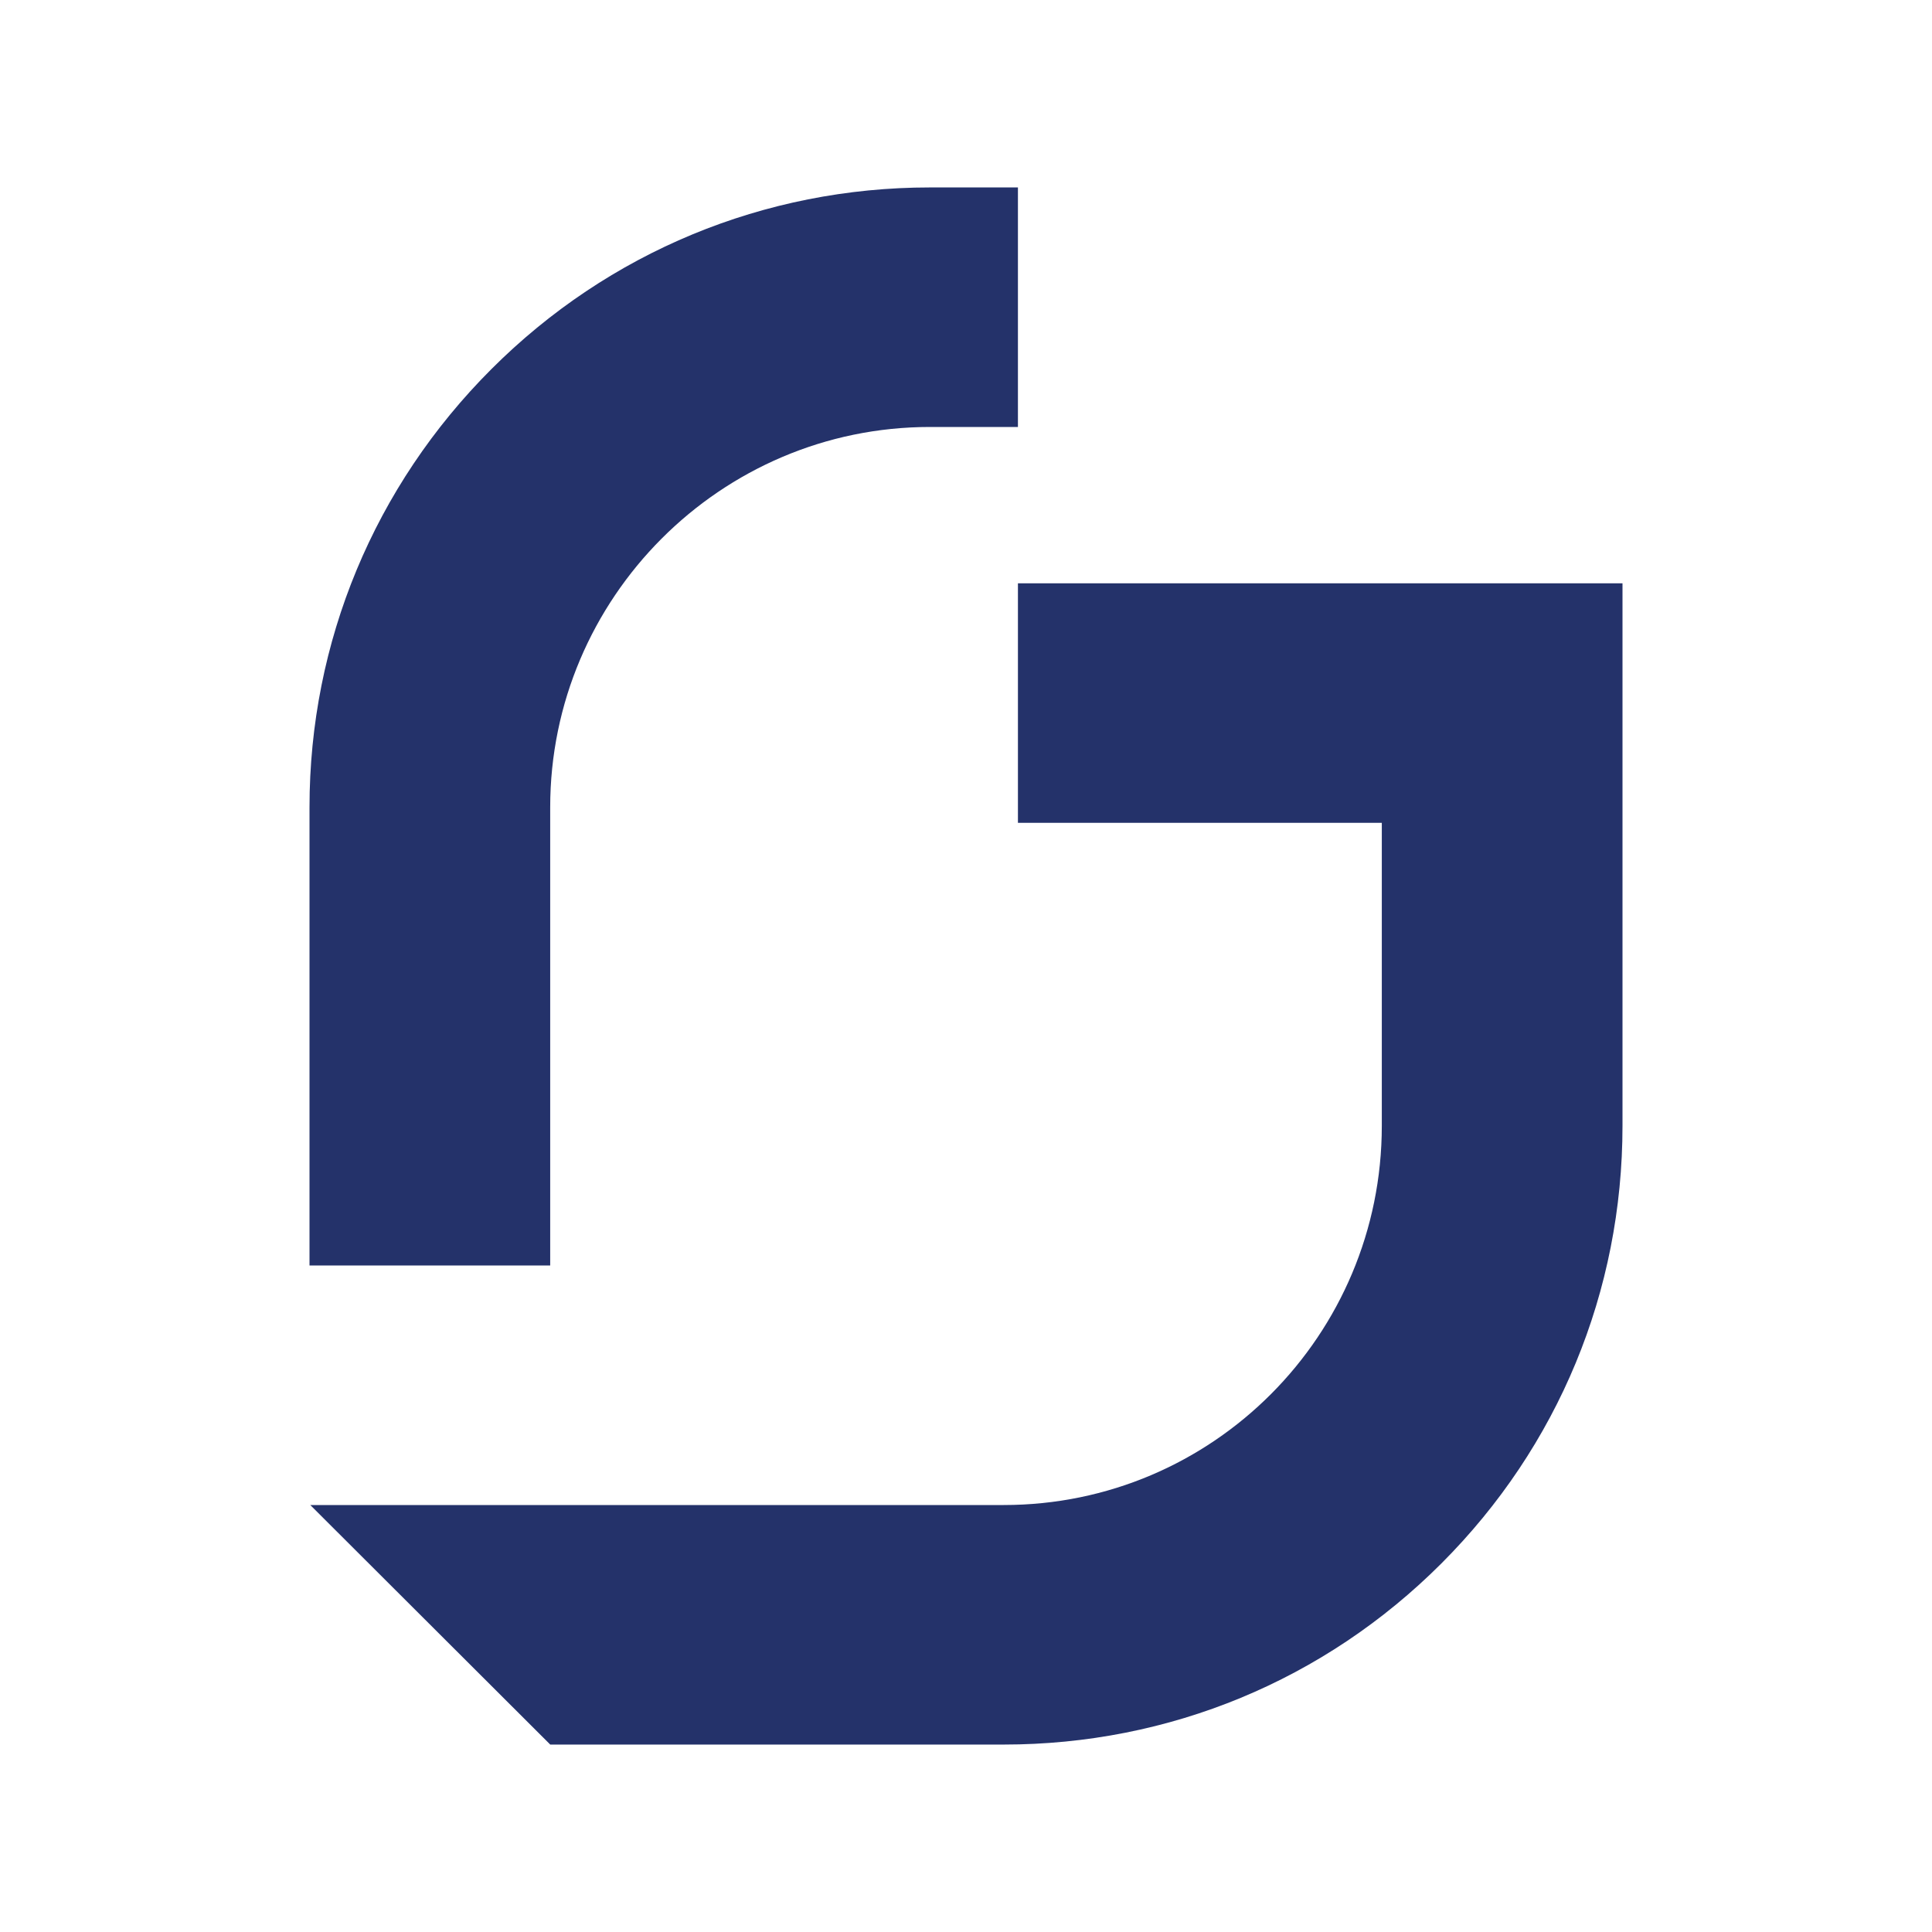
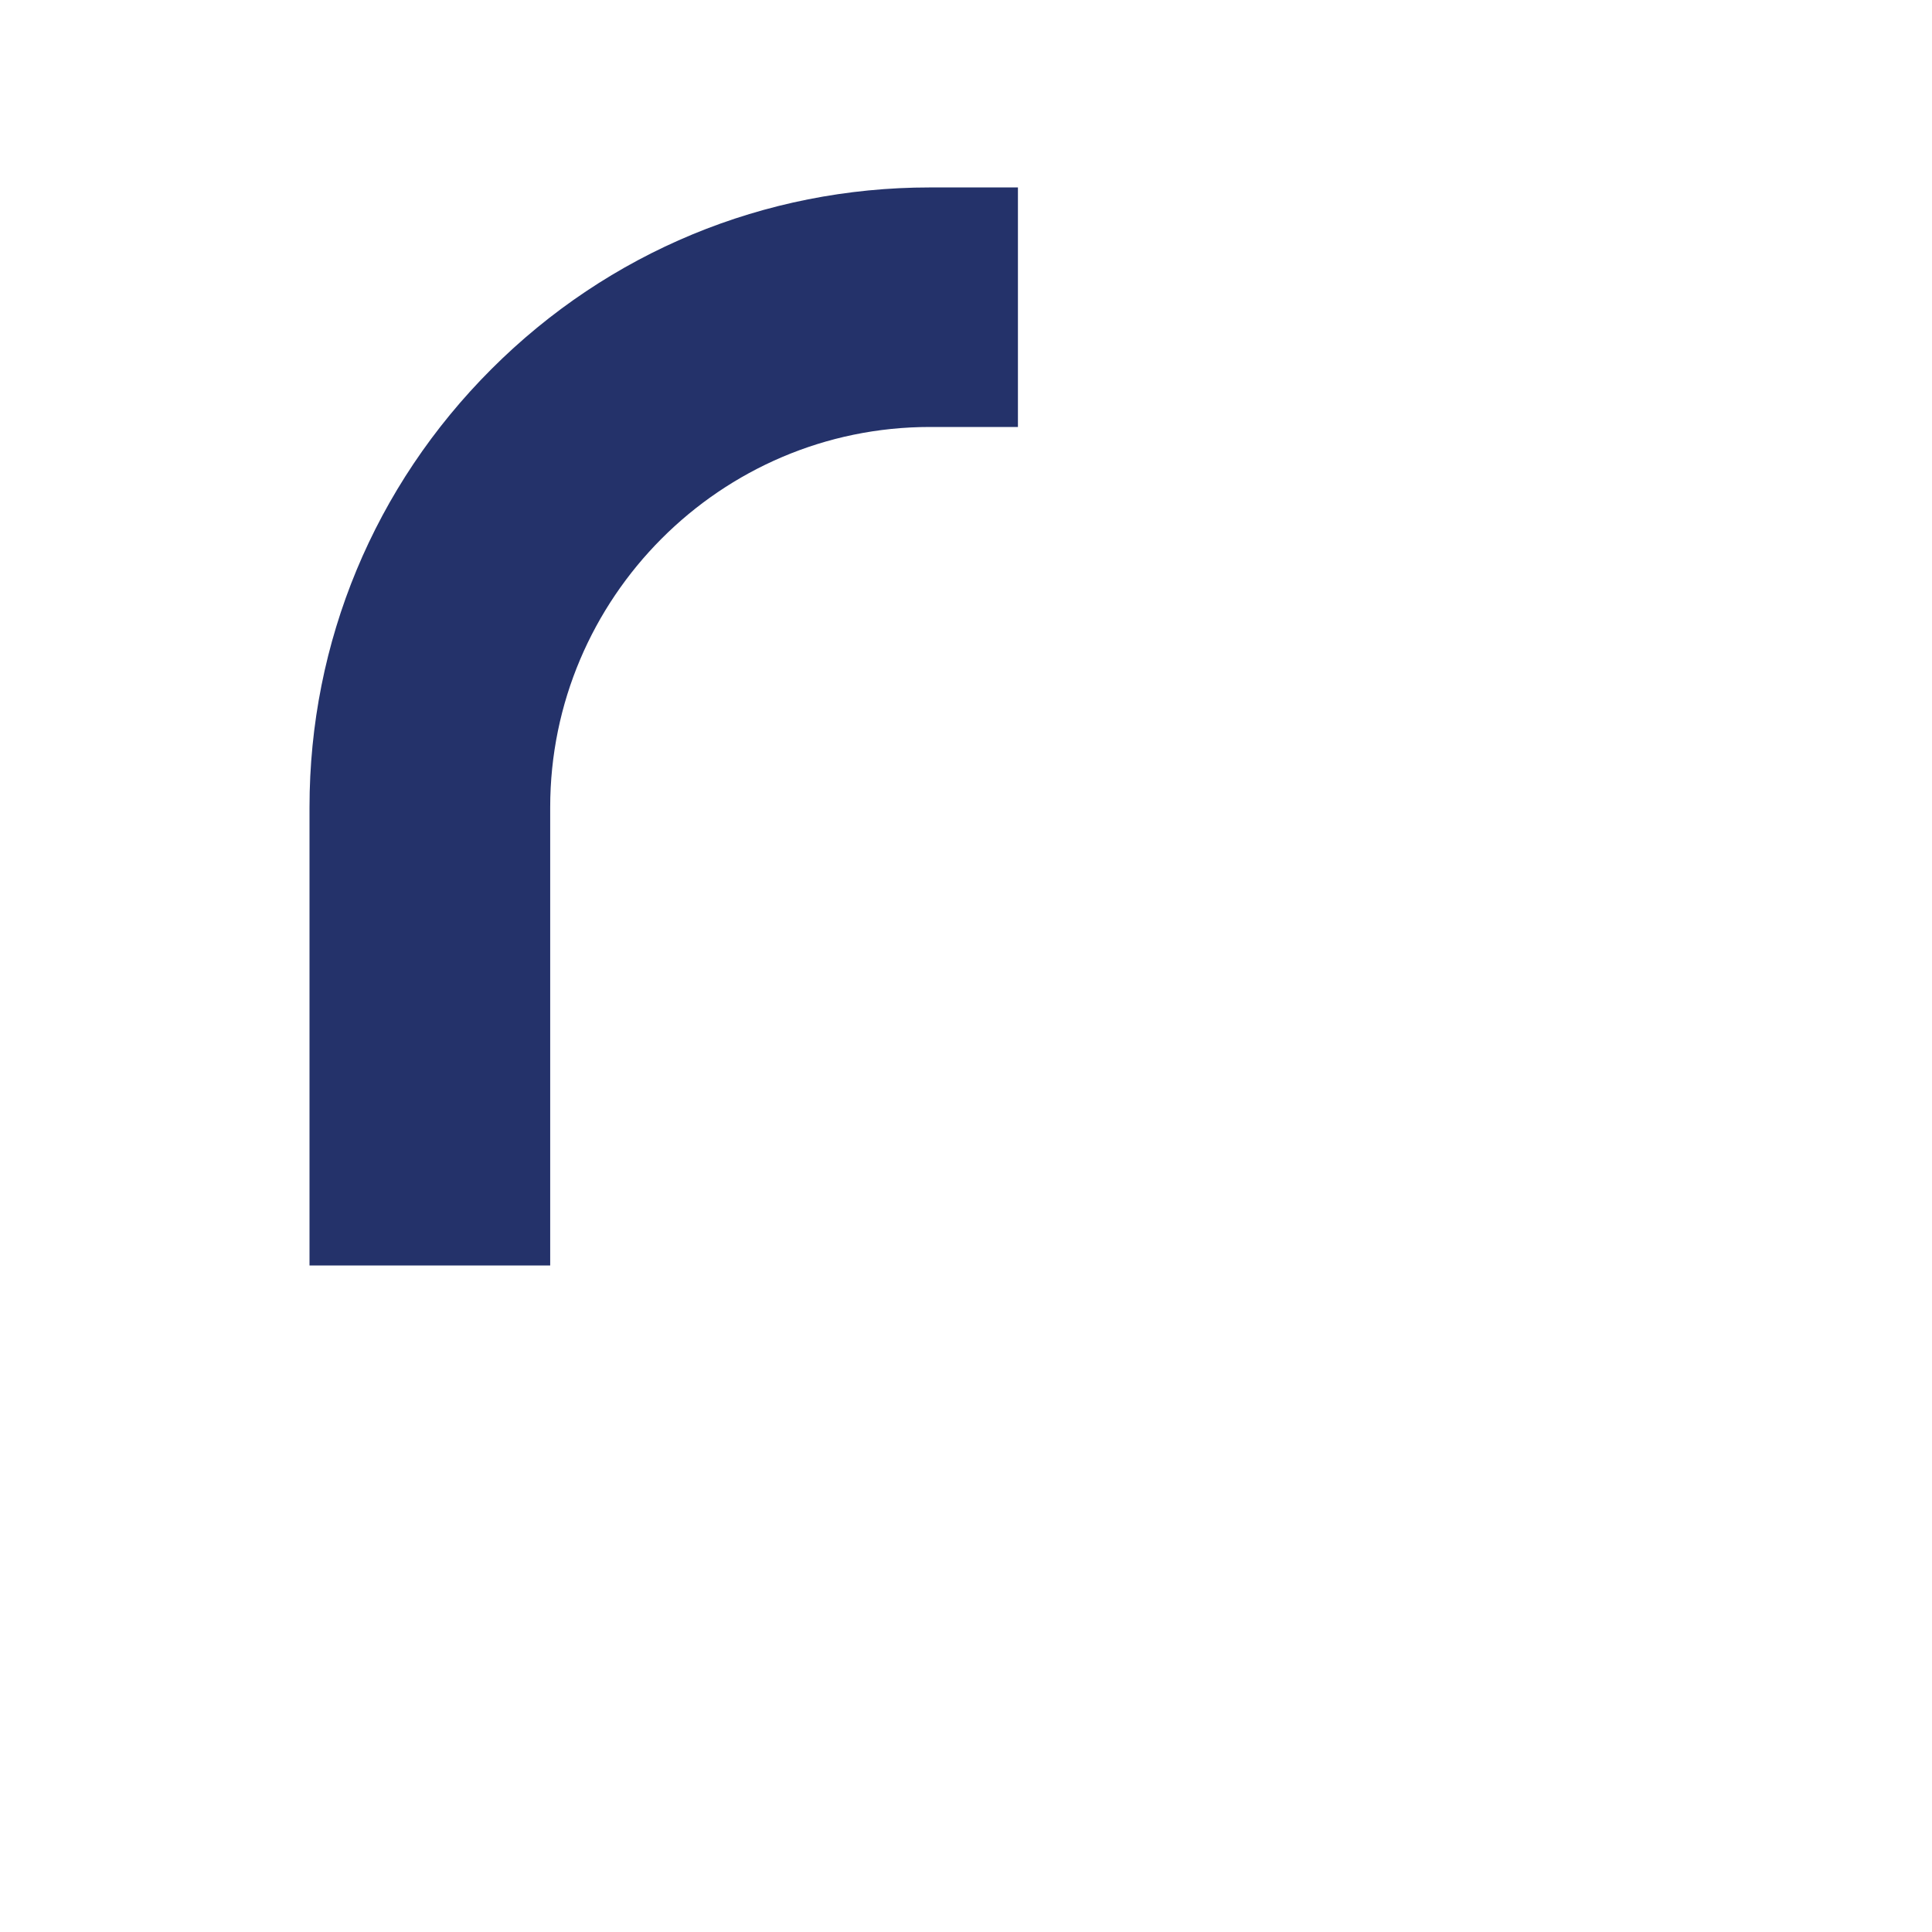
<svg xmlns="http://www.w3.org/2000/svg" version="1.1" id="Layer_1" x="0px" y="0px" viewBox="0 0 500 500" style="enable-background:new 0 0 500 500;" xml:space="preserve">
  <style type="text/css">
	.st0{fill:#24326A;}
</style>
  <g>
    <path class="st0" d="M142.39,208.92V327.5H80.1V208.92c0-42.81,16.8-83.13,47.08-113.4c30.27-30.28,70.66-47.01,113.48-47.01h22.78   v61.99h-22.78C186.51,110.5,142.39,154.77,142.39,208.92z" />
-     <path class="st0" d="M373.03,404.62c-30.27,30.27-70.46,46.87-113.27,46.87H142.4L80.3,389.5h179.45   c54.14,0,97.86-43.99,97.86-98.14v-78.41h-94.17v-61.99H419.9v61.98v78.42C419.9,334.17,403.3,374.34,373.03,404.62z" />
  </g>
</svg>